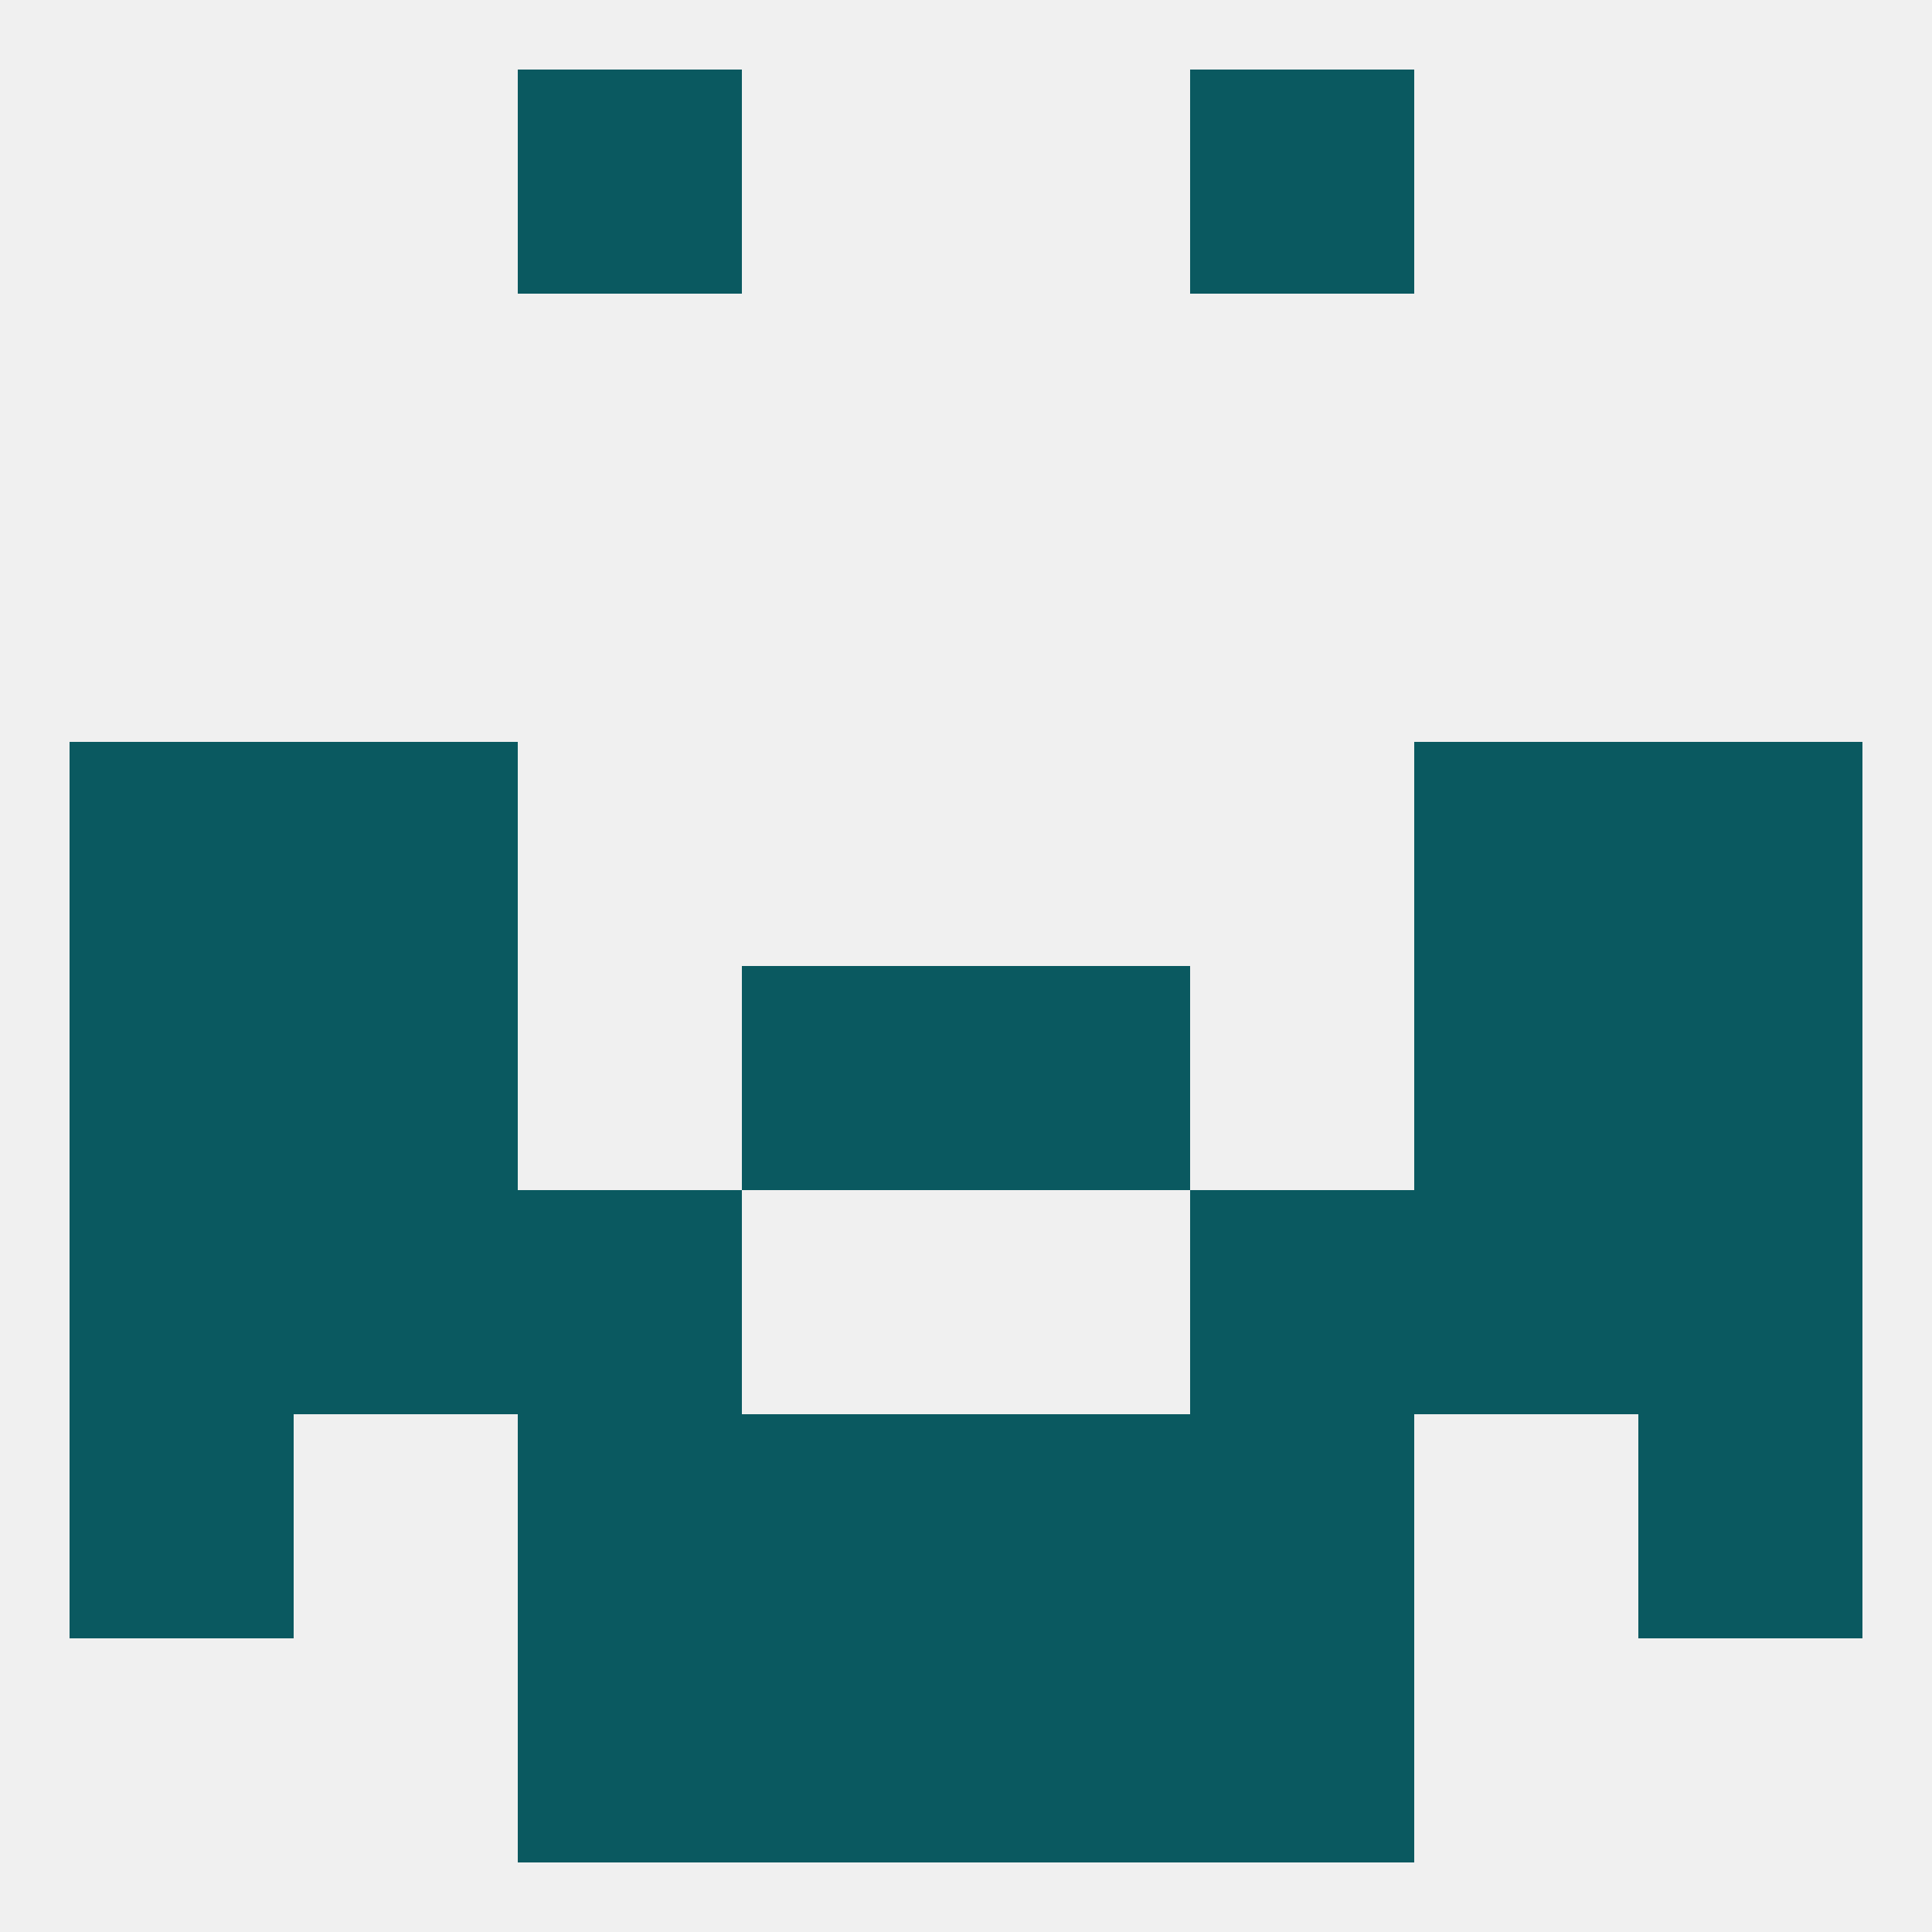
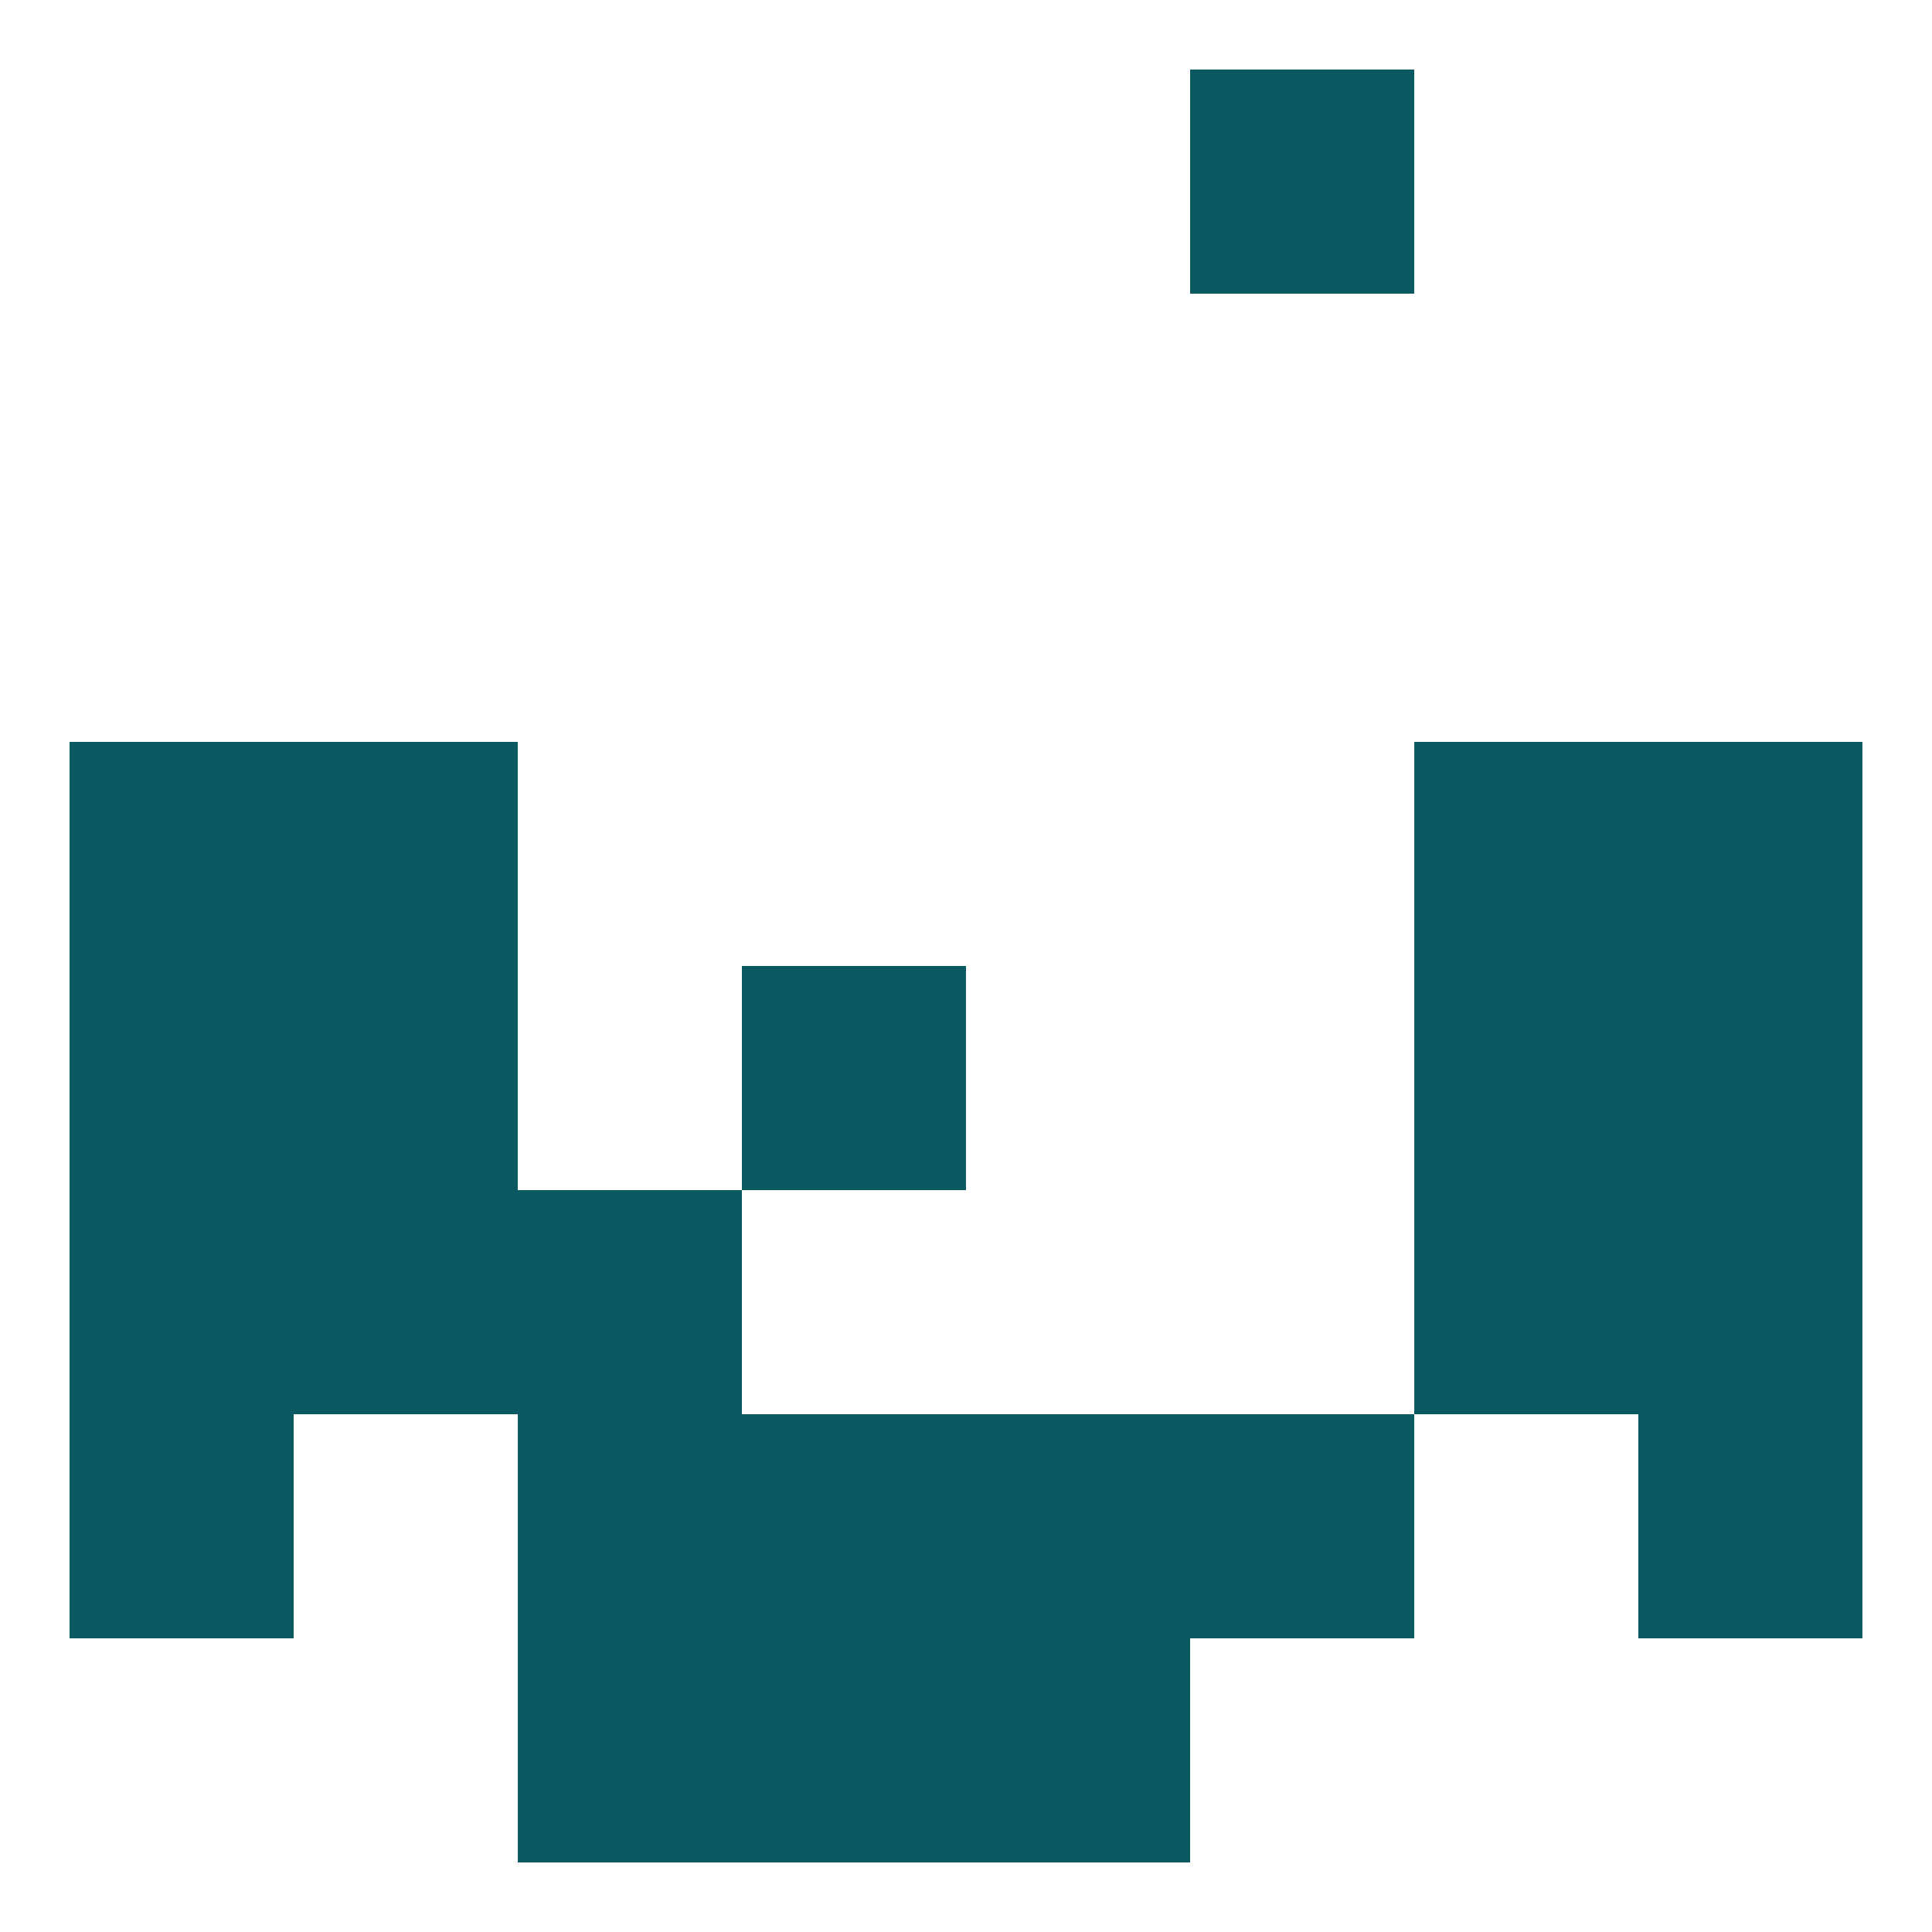
<svg xmlns="http://www.w3.org/2000/svg" version="1.1" baseprofile="full" width="250" height="250" viewBox="0 0 250 250">
-   <rect width="100%" height="100%" fill="rgba(240,240,240,255)" />
  <rect x="96" y="125" width="29" height="29" fill="rgba(10,89,96,255)" />
-   <rect x="125" y="125" width="29" height="29" fill="rgba(10,89,96,255)" />
  <rect x="38" y="125" width="29" height="29" fill="rgba(10,89,96,255)" />
  <rect x="183" y="125" width="29" height="29" fill="rgba(10,89,96,255)" />
  <rect x="9" y="125" width="29" height="29" fill="rgba(10,89,96,255)" />
  <rect x="212" y="125" width="29" height="29" fill="rgba(10,89,96,255)" />
  <rect x="183" y="154" width="29" height="29" fill="rgba(10,89,96,255)" />
  <rect x="9" y="154" width="29" height="29" fill="rgba(10,89,96,255)" />
  <rect x="212" y="154" width="29" height="29" fill="rgba(10,89,96,255)" />
  <rect x="67" y="154" width="29" height="29" fill="rgba(10,89,96,255)" />
-   <rect x="154" y="154" width="29" height="29" fill="rgba(10,89,96,255)" />
  <rect x="38" y="154" width="29" height="29" fill="rgba(10,89,96,255)" />
  <rect x="96" y="183" width="29" height="29" fill="rgba(10,89,96,255)" />
  <rect x="125" y="183" width="29" height="29" fill="rgba(10,89,96,255)" />
  <rect x="67" y="183" width="29" height="29" fill="rgba(10,89,96,255)" />
  <rect x="154" y="183" width="29" height="29" fill="rgba(10,89,96,255)" />
  <rect x="9" y="183" width="29" height="29" fill="rgba(10,89,96,255)" />
  <rect x="212" y="183" width="29" height="29" fill="rgba(10,89,96,255)" />
  <rect x="67" y="212" width="29" height="29" fill="rgba(10,89,96,255)" />
-   <rect x="154" y="212" width="29" height="29" fill="rgba(10,89,96,255)" />
  <rect x="96" y="212" width="29" height="29" fill="rgba(10,89,96,255)" />
  <rect x="125" y="212" width="29" height="29" fill="rgba(10,89,96,255)" />
-   <rect x="67" y="9" width="29" height="29" fill="rgba(10,89,96,255)" />
  <rect x="154" y="9" width="29" height="29" fill="rgba(10,89,96,255)" />
  <rect x="9" y="96" width="29" height="29" fill="rgba(10,89,96,255)" />
  <rect x="212" y="96" width="29" height="29" fill="rgba(10,89,96,255)" />
  <rect x="38" y="96" width="29" height="29" fill="rgba(10,89,96,255)" />
  <rect x="183" y="96" width="29" height="29" fill="rgba(10,89,96,255)" />
</svg>